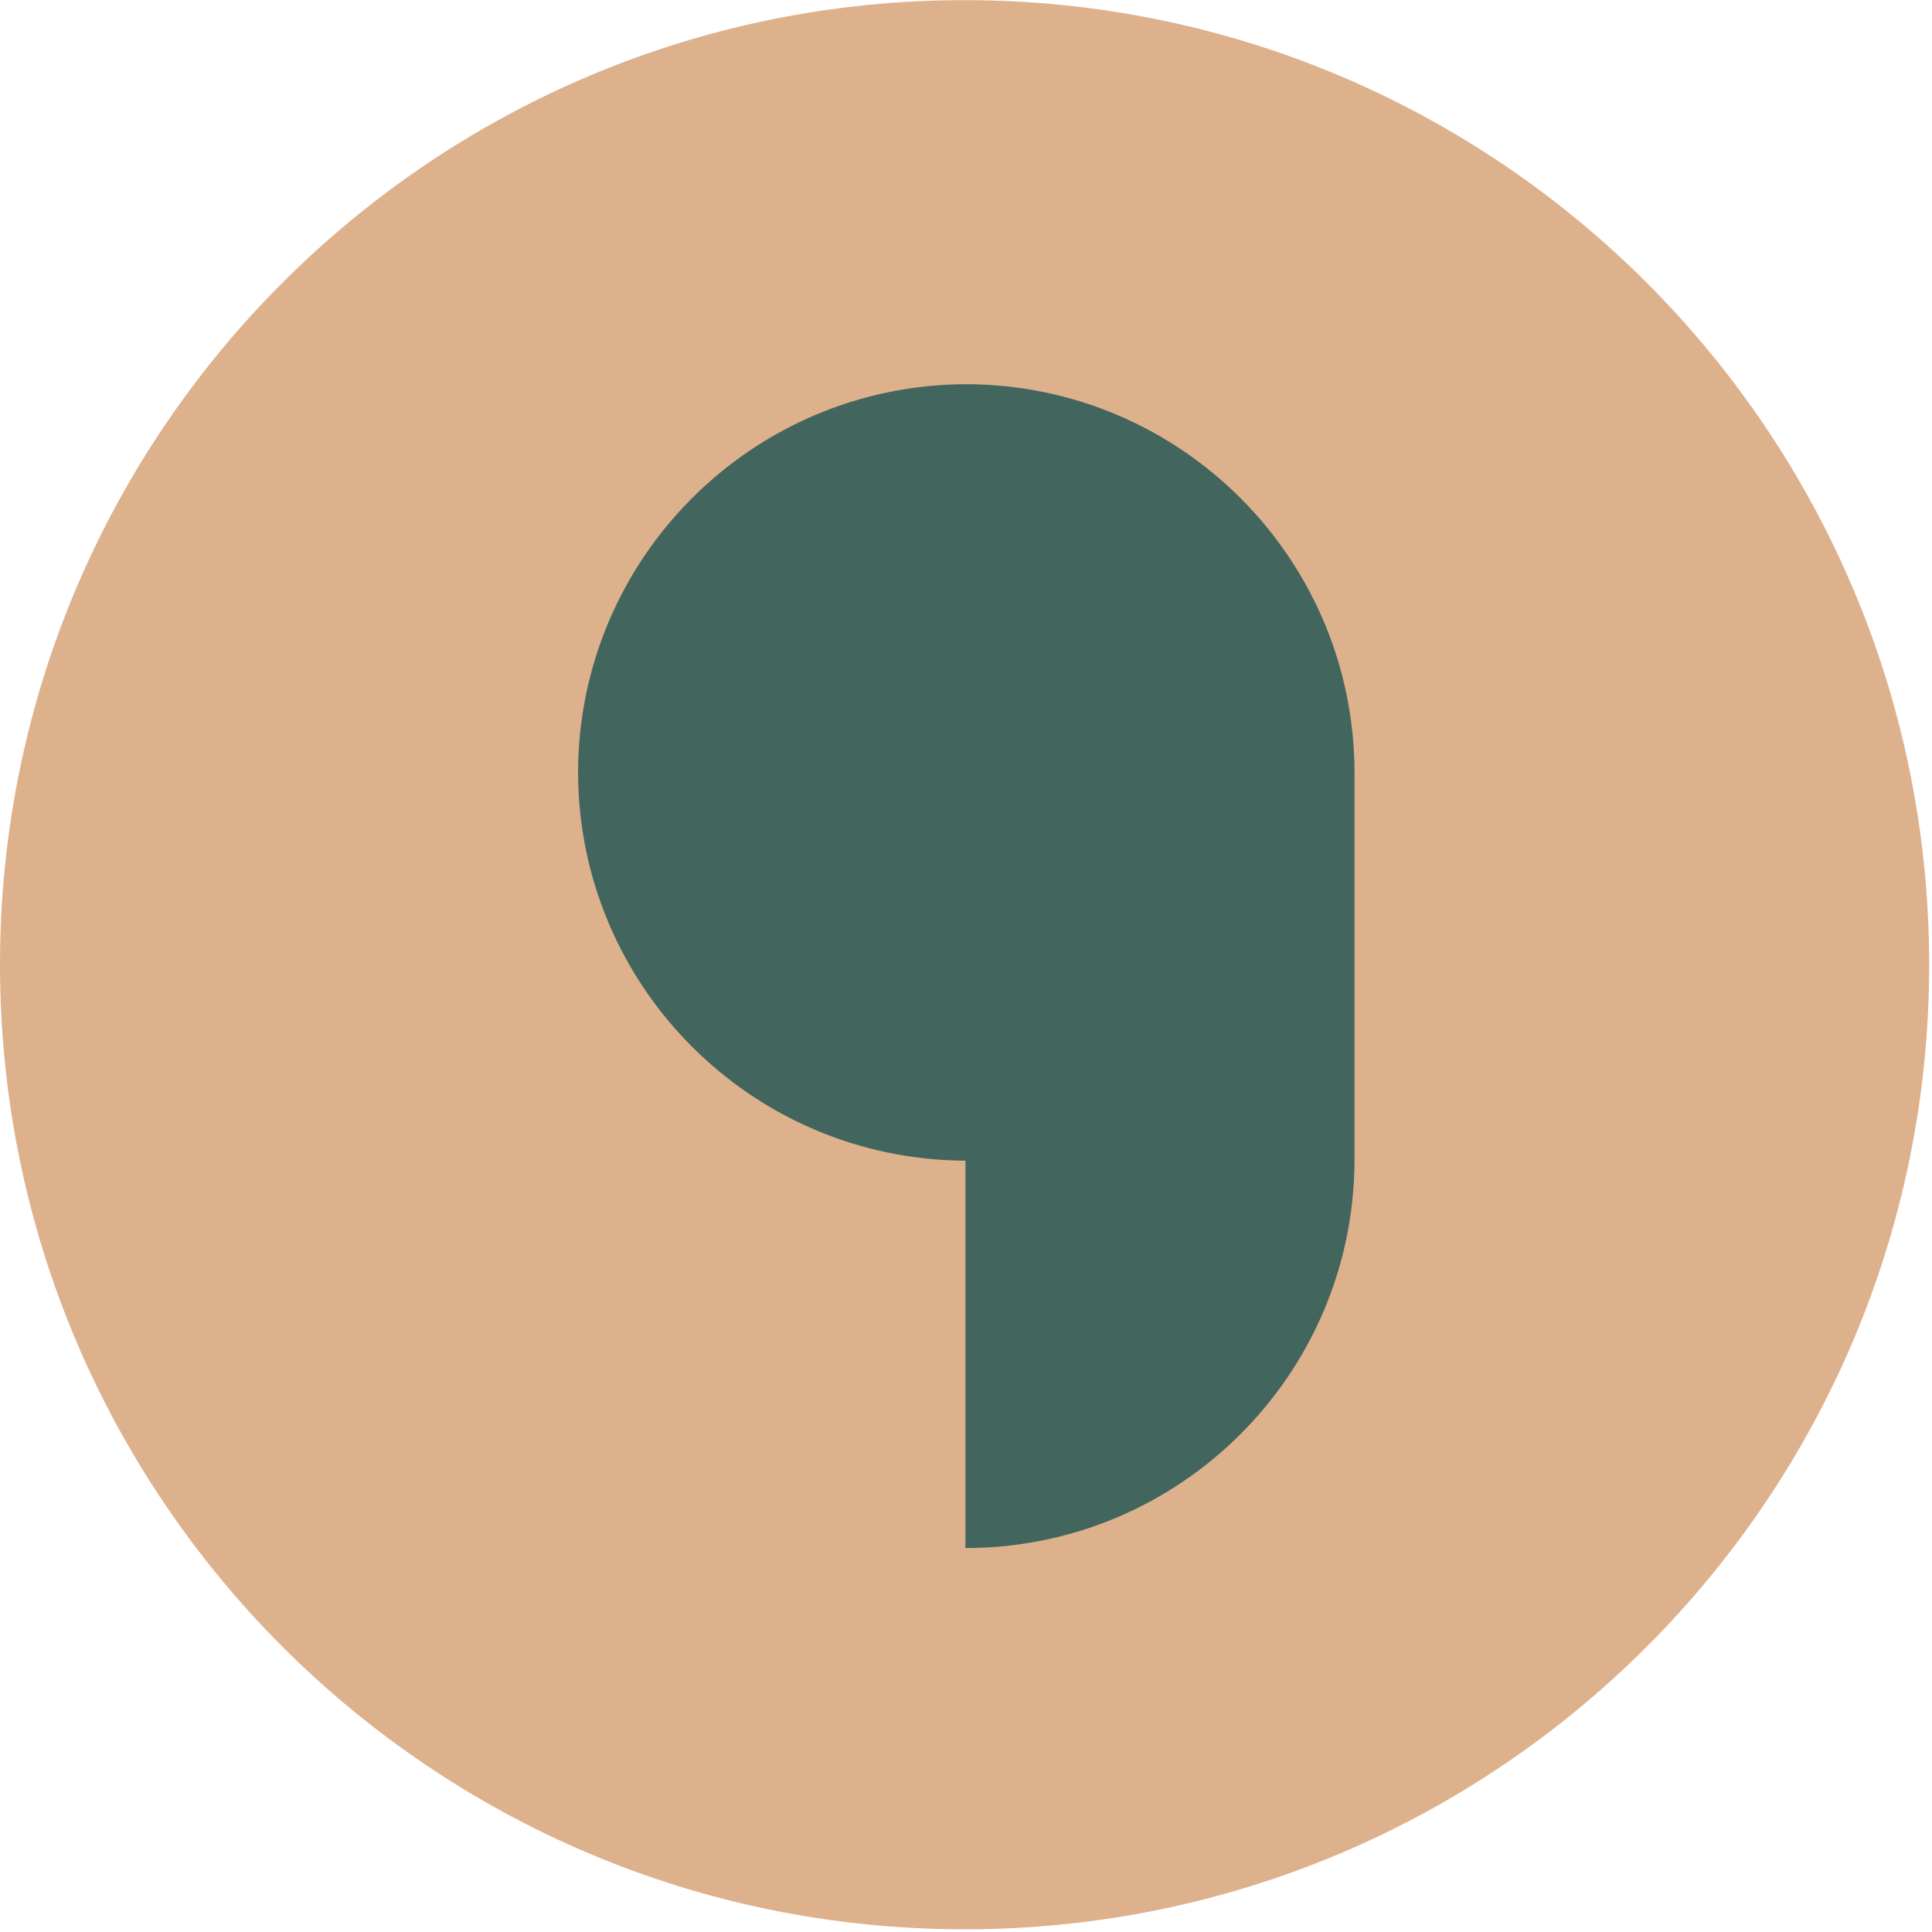
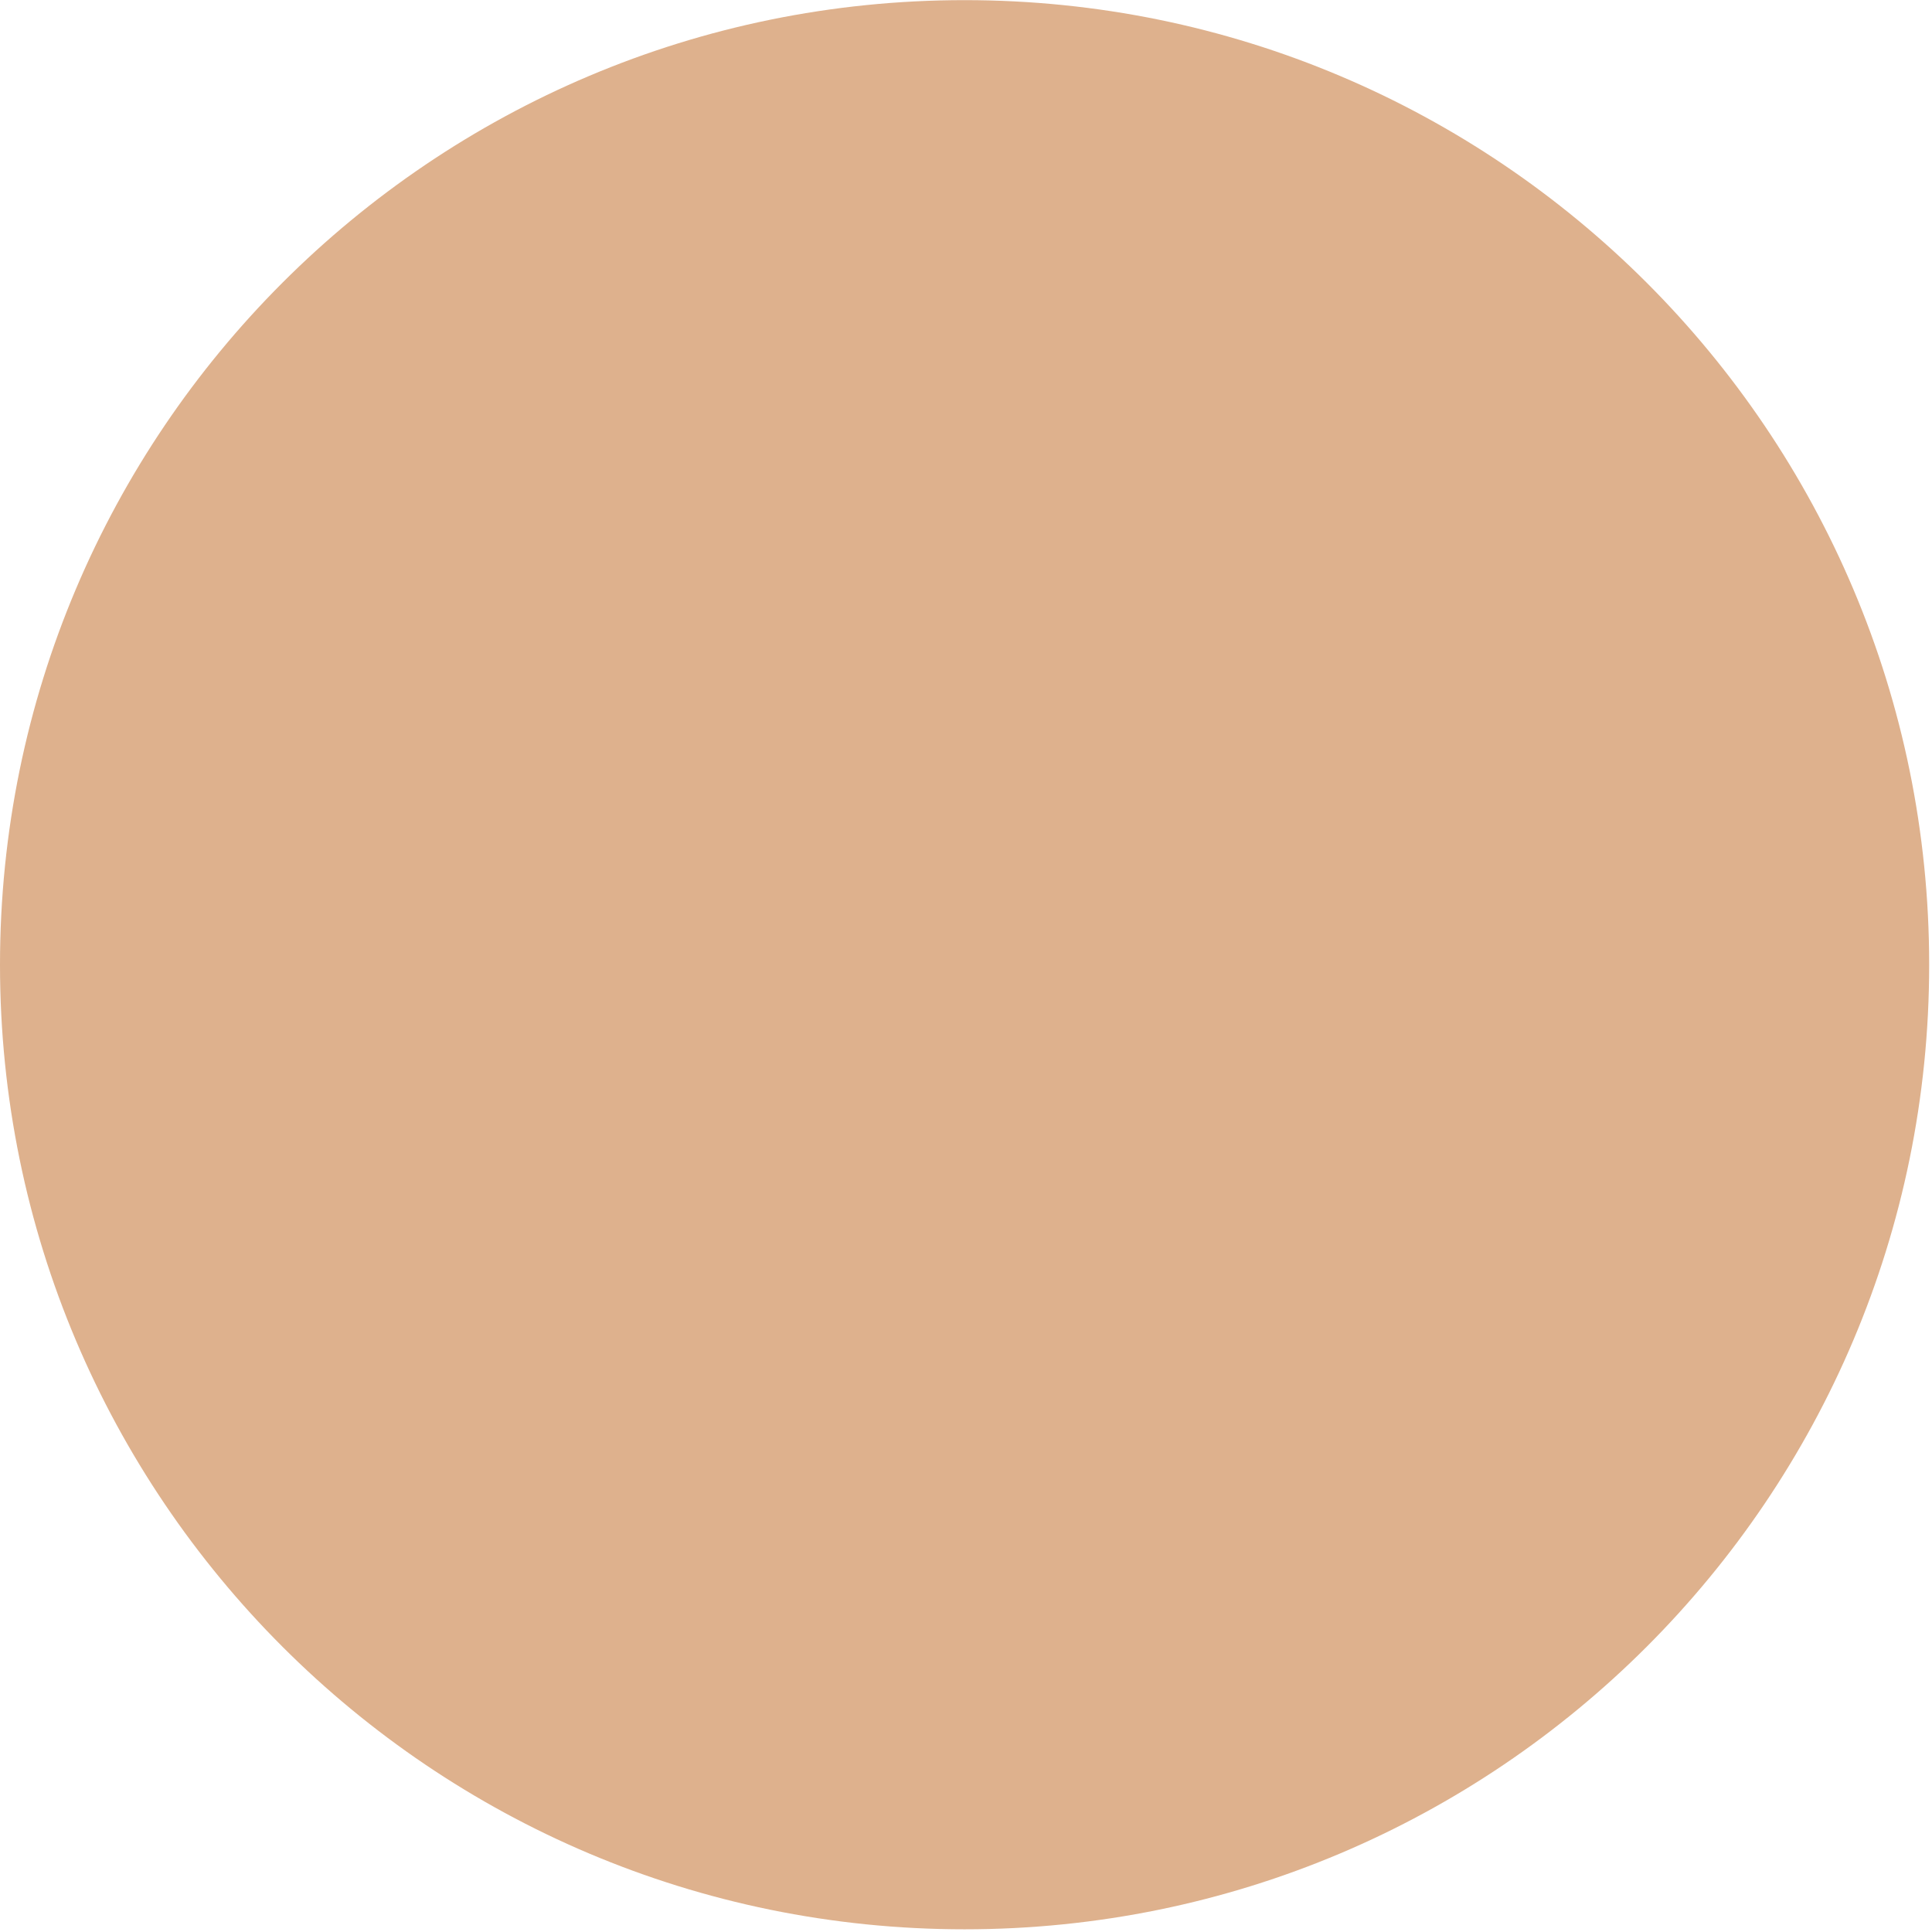
<svg xmlns="http://www.w3.org/2000/svg" width="498" height="498" viewBox="0 0 498 498" fill="none">
  <path d="M248.636 497.305C385.953 497.305 497.271 385.987 497.271 248.669C497.271 111.352 385.953 0.034 248.636 0.034C111.318 0.034 0 111.352 0 248.669C0 385.987 111.318 497.305 248.636 497.305Z" fill="#DEB18D" />
-   <path d="M249.297 99.034C304.483 99.274 349.149 144.083 349.149 199.331V299.628C348.667 354.609 303.948 399.034 248.851 399.034V299.182C193.808 298.933 149.241 254.365 149 199.331V199.108V198.885C149.241 143.842 193.817 99.274 248.851 99.034H249.074H249.297Z" fill="#42665E" />
</svg>